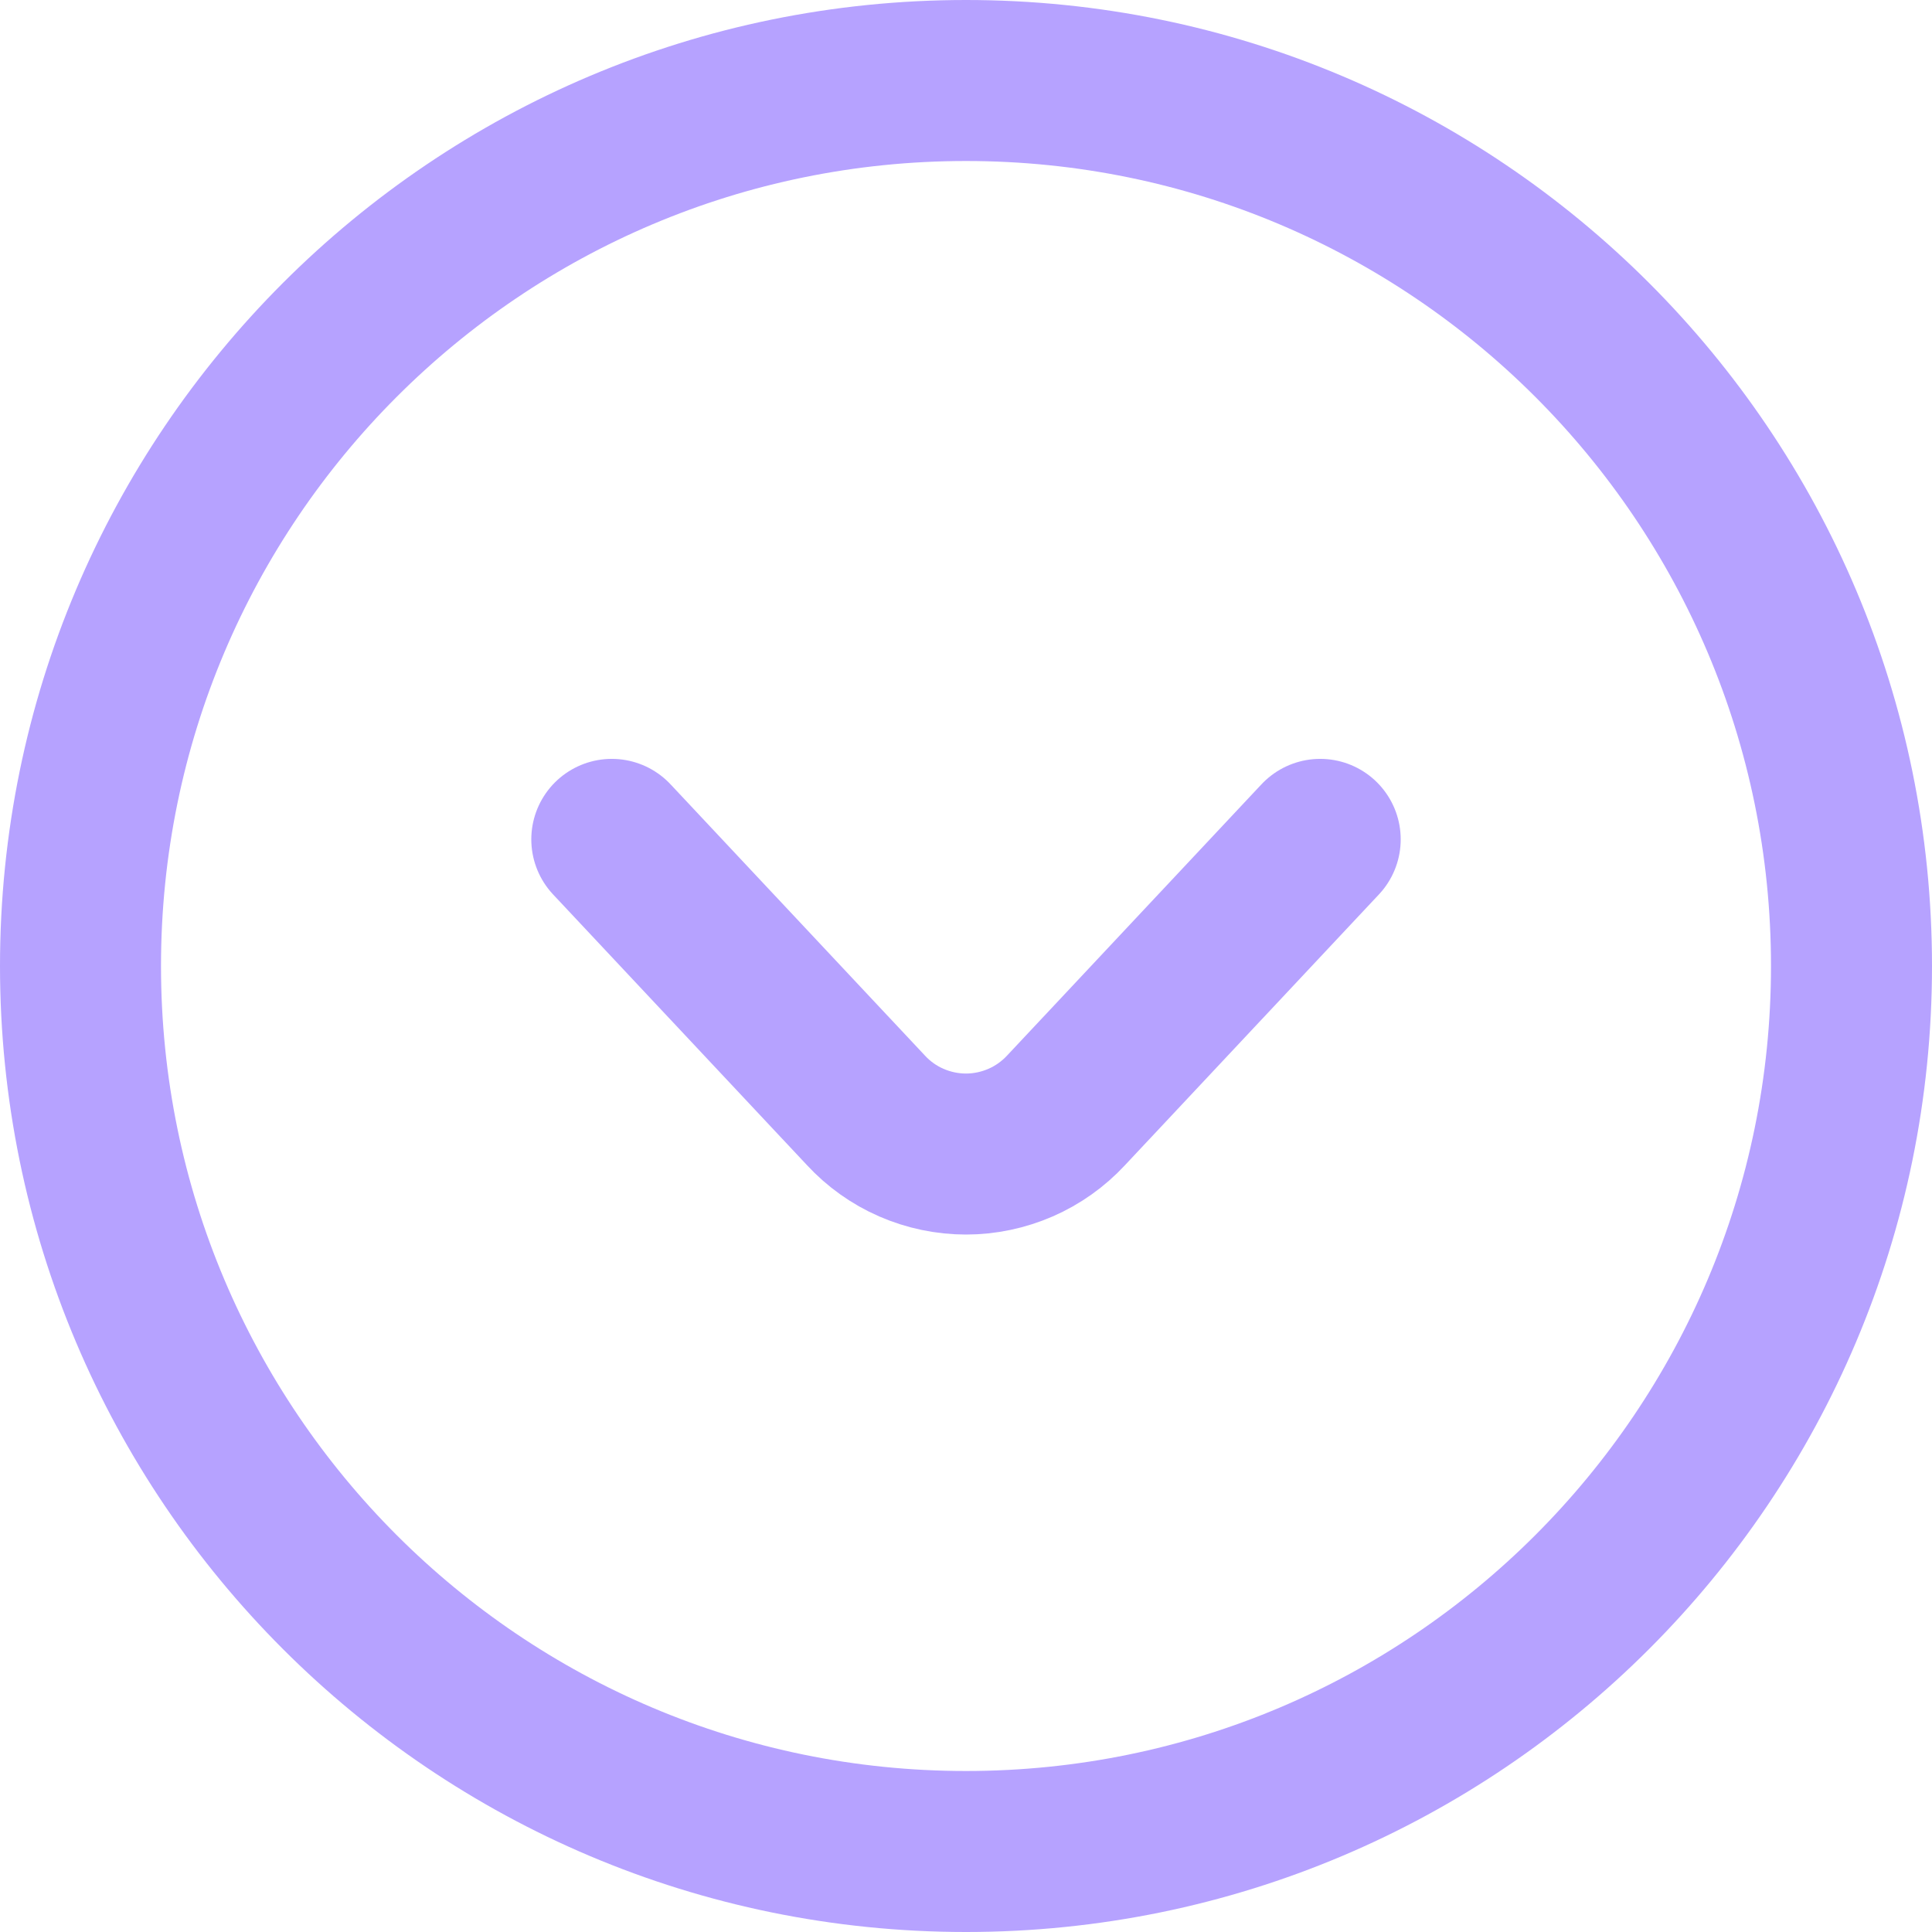
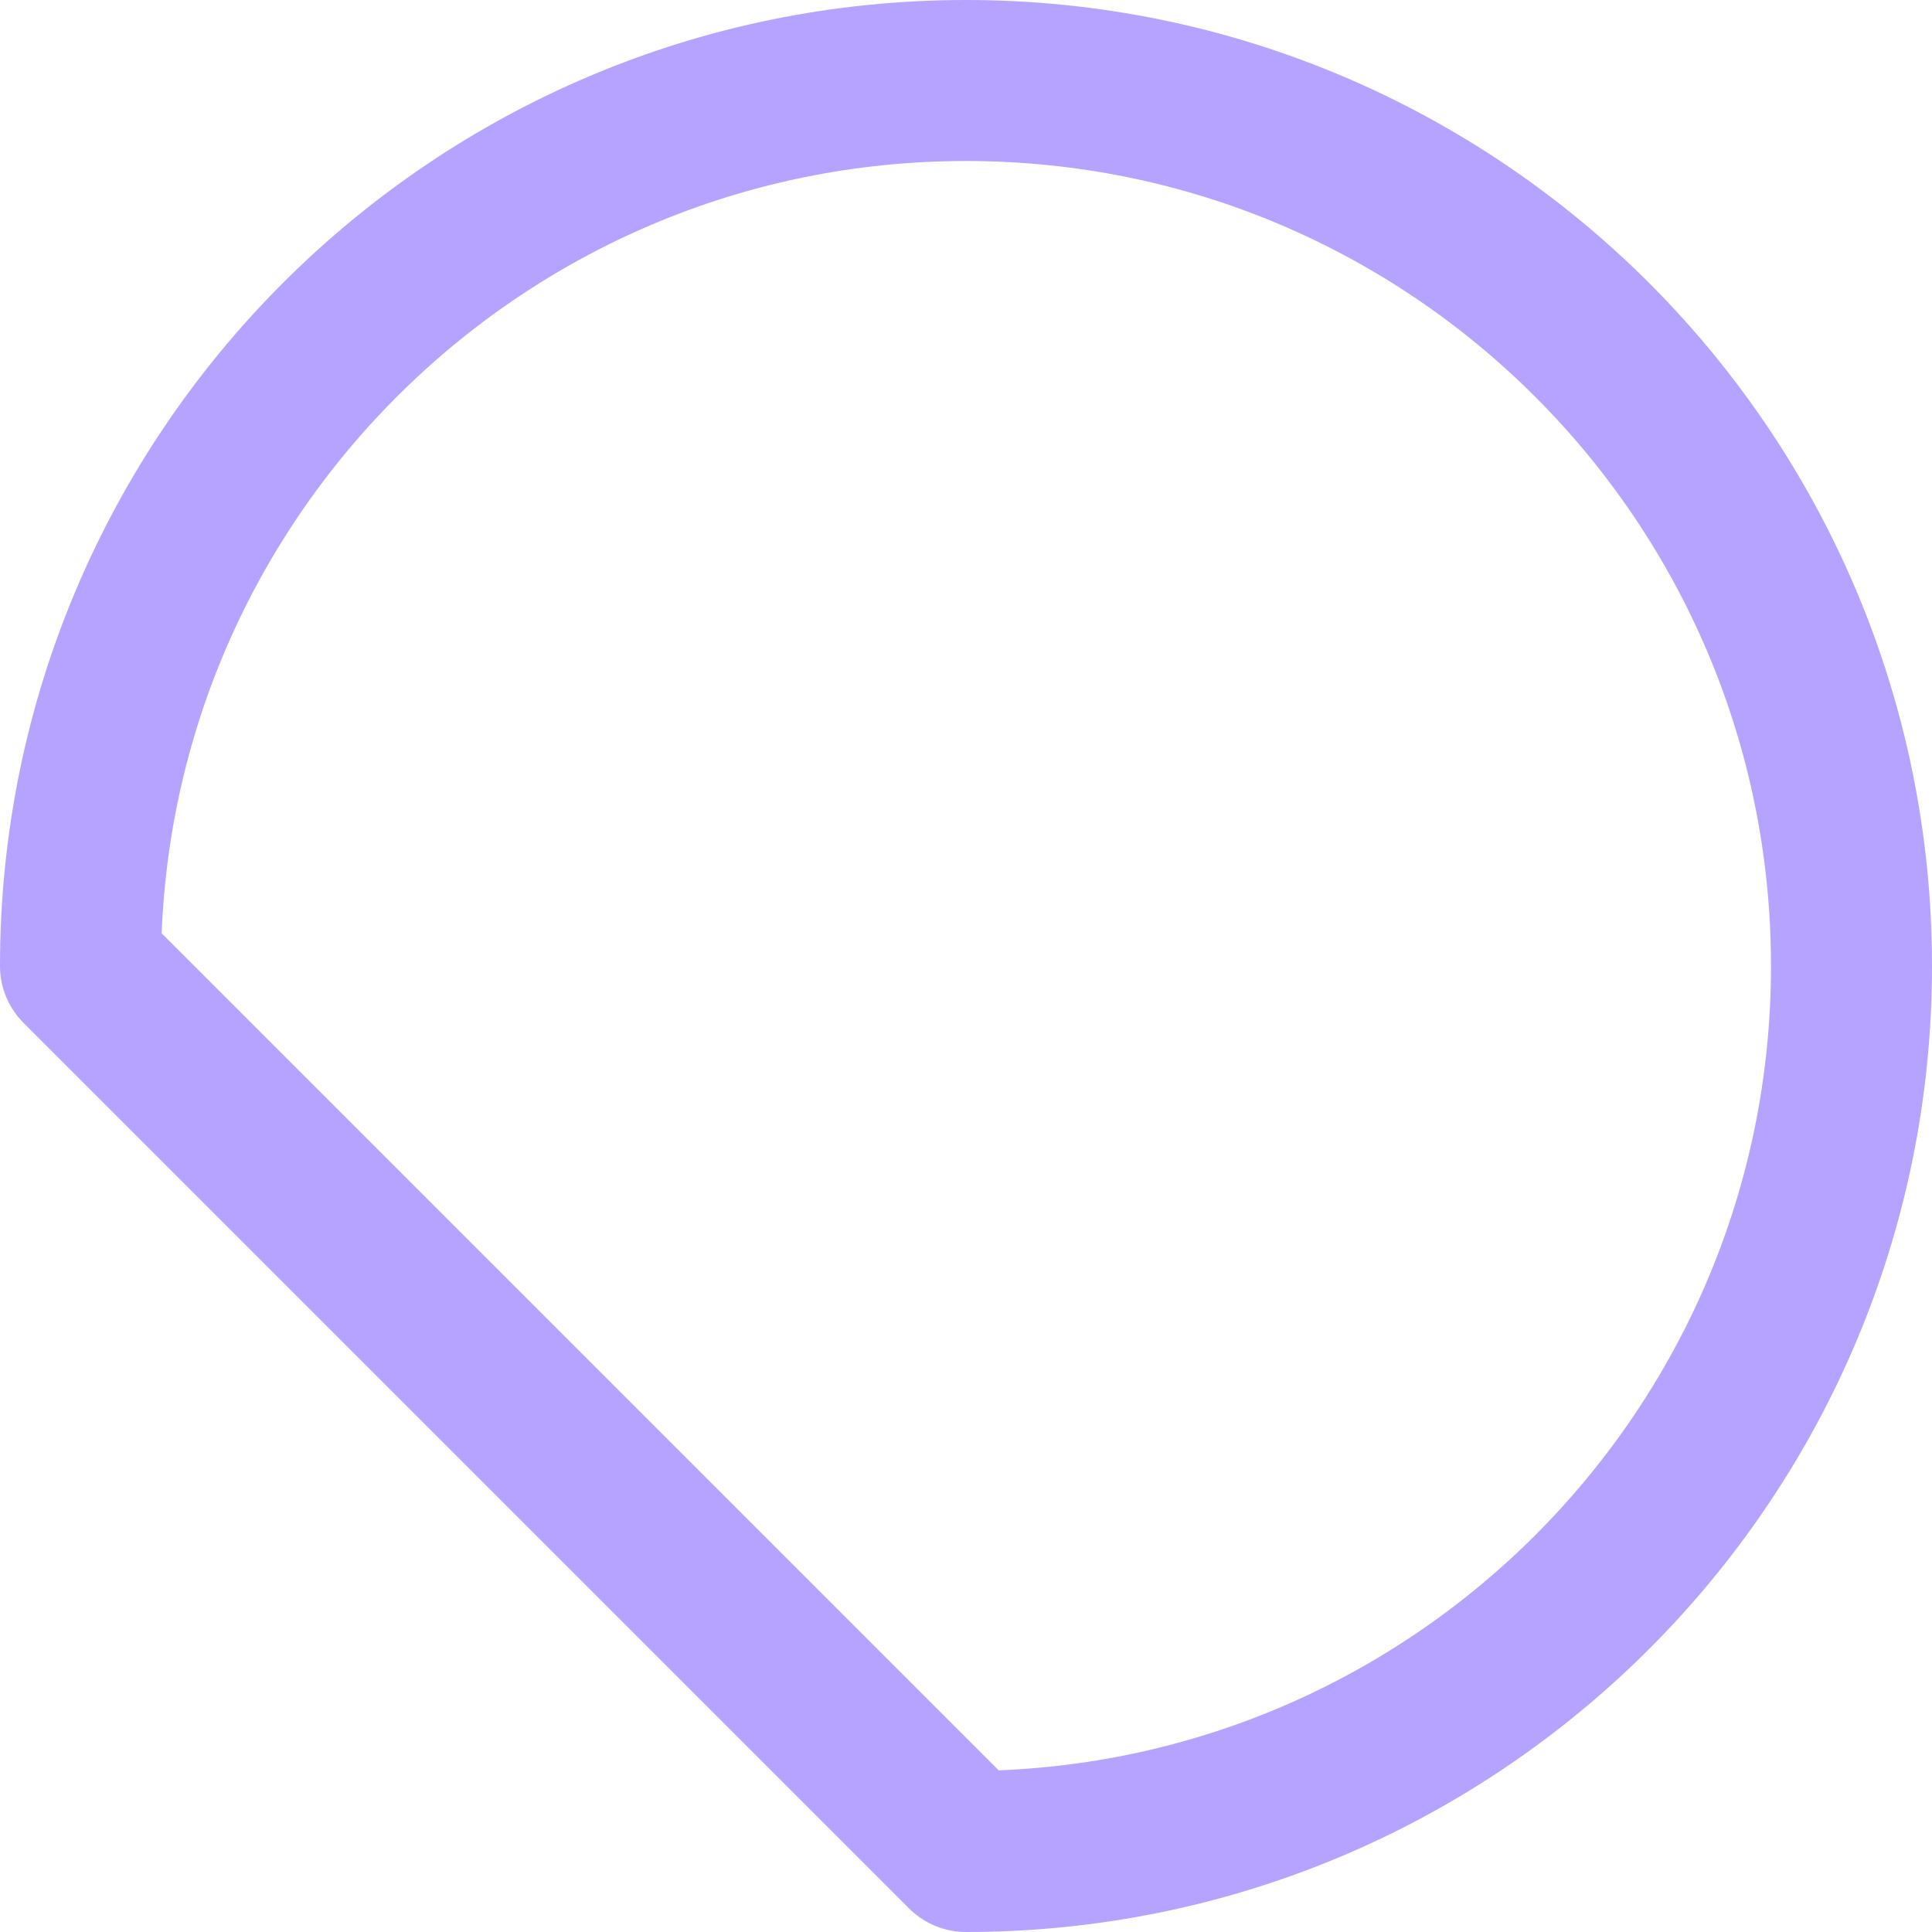
<svg xmlns="http://www.w3.org/2000/svg" width="24" height="24" viewBox="0 0 24 24" fill="none">
-   <path d="M12 23C18.075 23 23 18.075 23 12C23 5.925 18.075 1 12 1C5.925 1 1 5.925 1 12C1 18.075 5.925 23 12 23Z" stroke="#B6A2FF" stroke-width="2" stroke-linecap="round" stroke-linejoin="round" />
-   <path d="M16.4 10.427L13.243 13.793C13.084 13.964 12.892 14.101 12.678 14.194C12.464 14.287 12.233 14.336 12 14.336C11.766 14.336 11.535 14.287 11.321 14.194C11.107 14.101 10.915 13.964 10.757 13.793L7.6 10.427" stroke="#B6A2FF" stroke-width="2" stroke-linecap="round" stroke-linejoin="round" />
+   <path d="M12 23C18.075 23 23 18.075 23 12C23 5.925 18.075 1 12 1C5.925 1 1 5.925 1 12Z" stroke="#B6A2FF" stroke-width="2" stroke-linecap="round" stroke-linejoin="round" />
</svg>